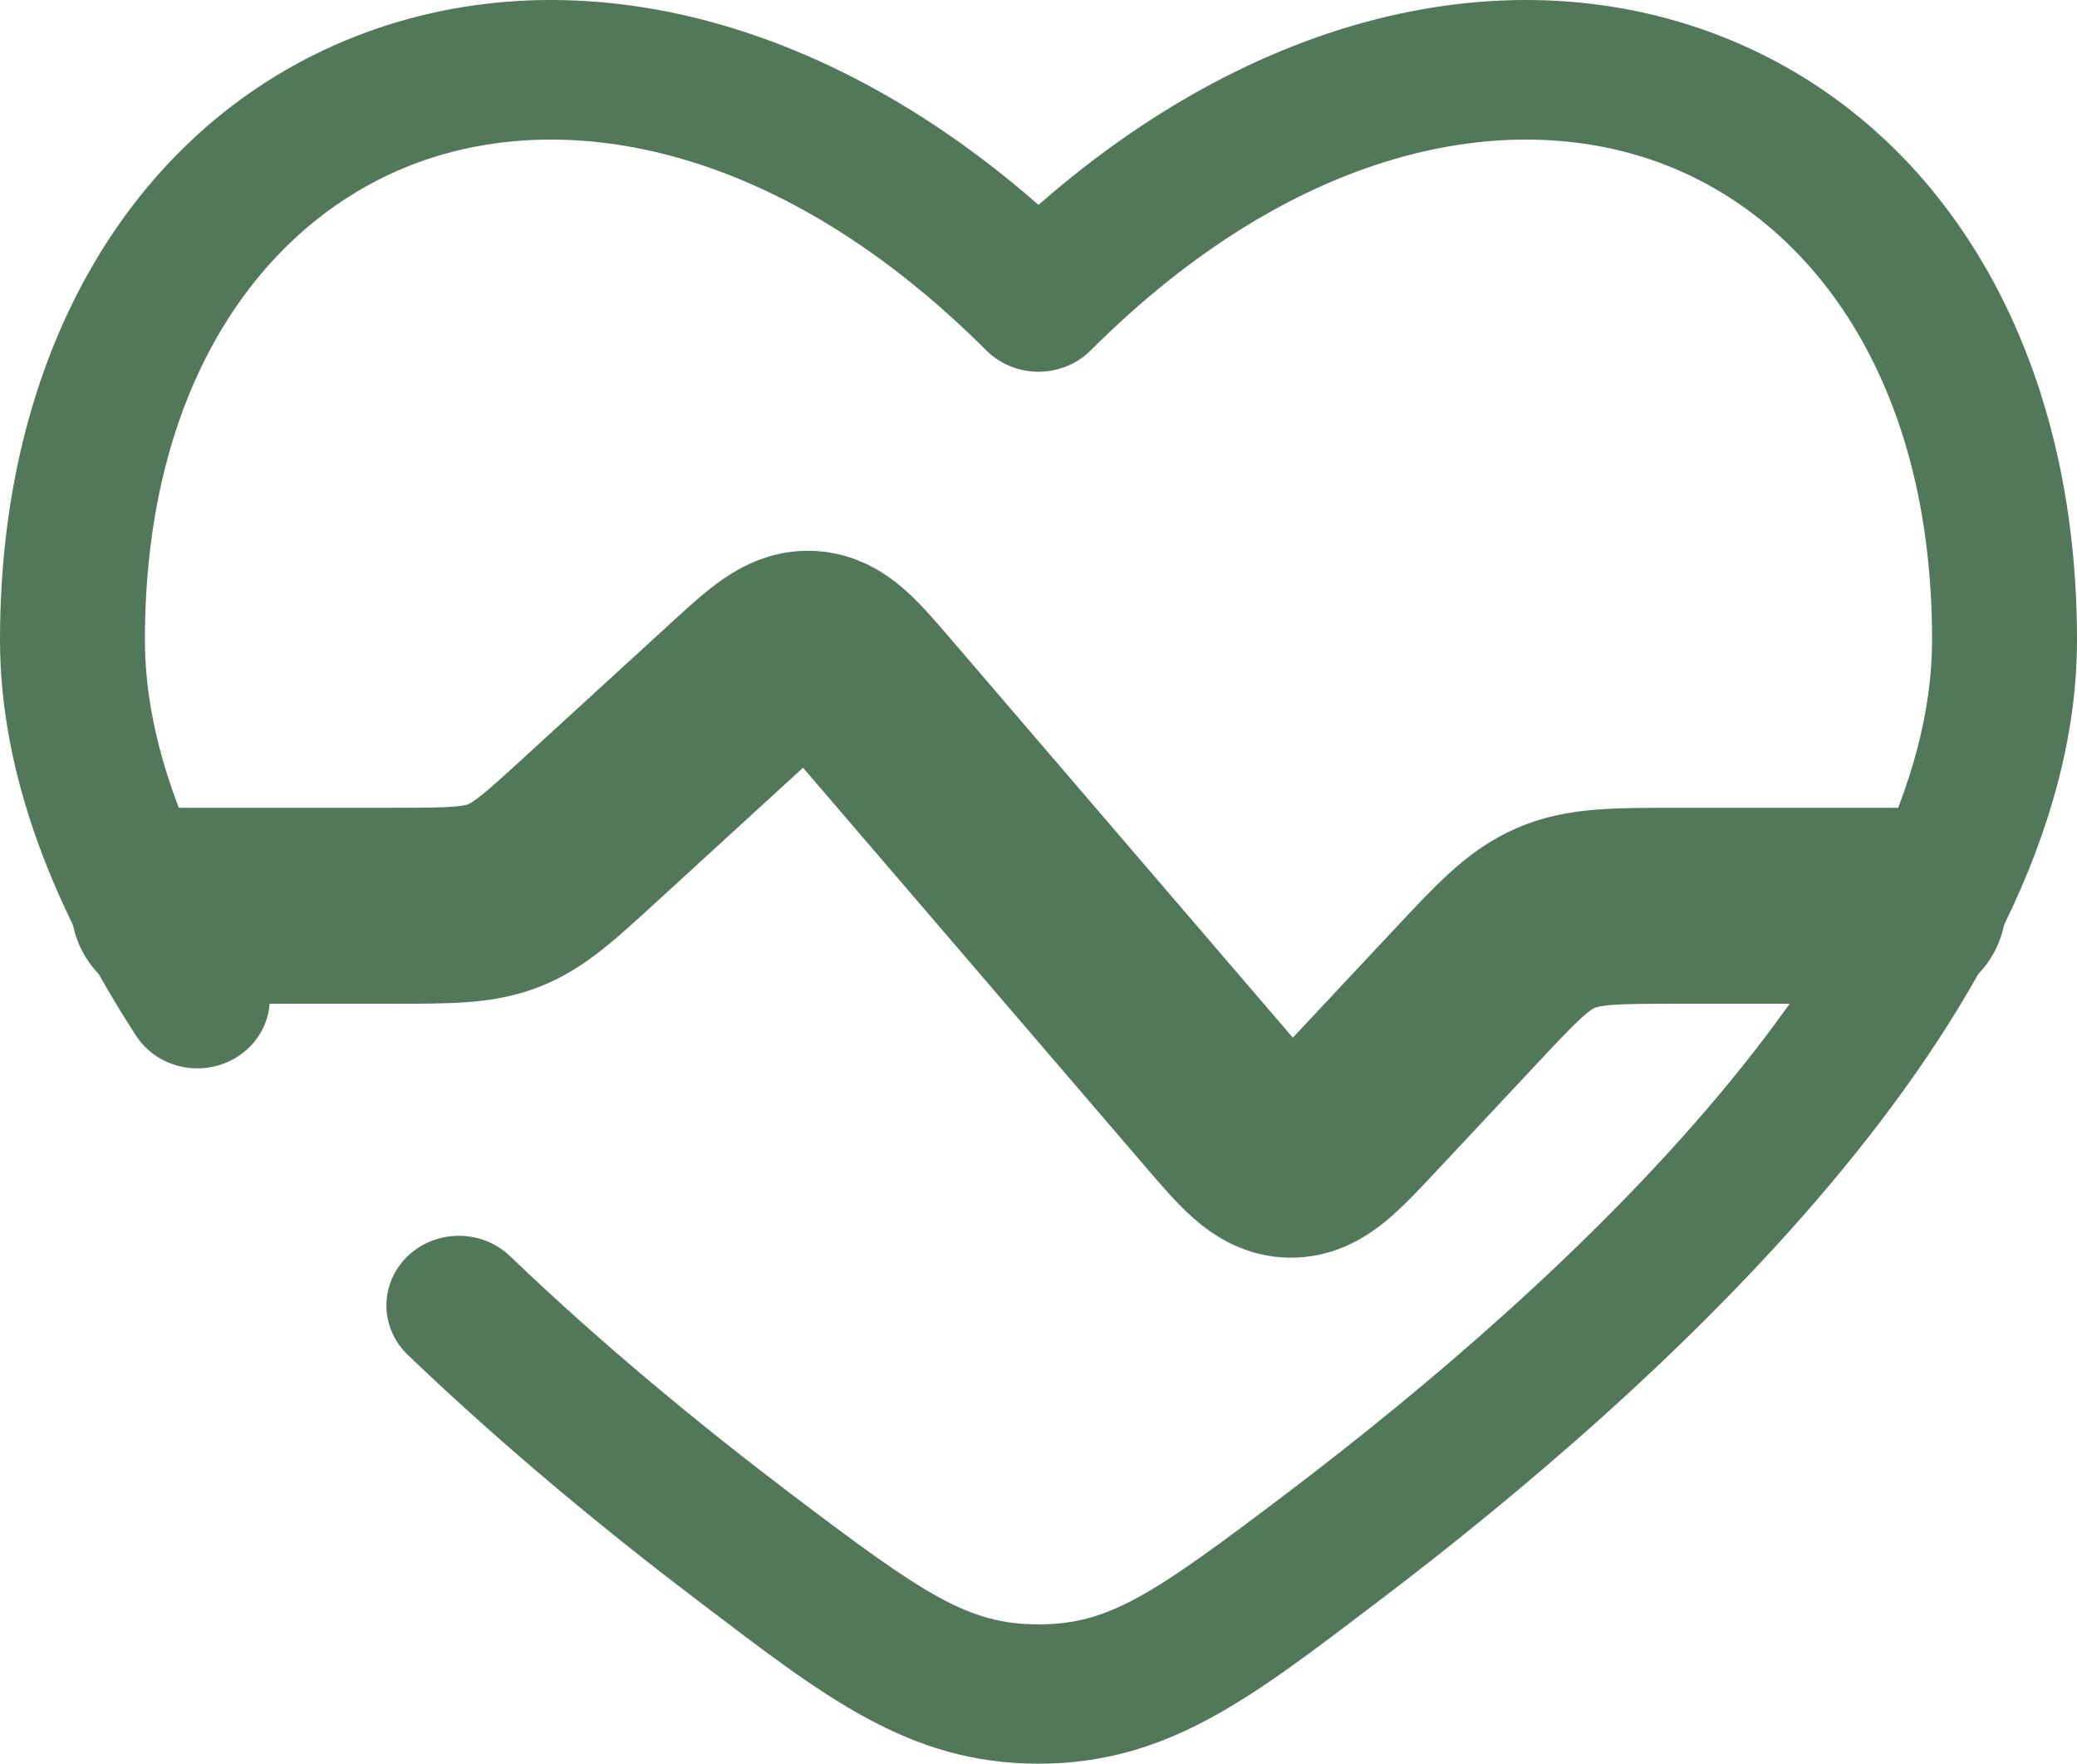
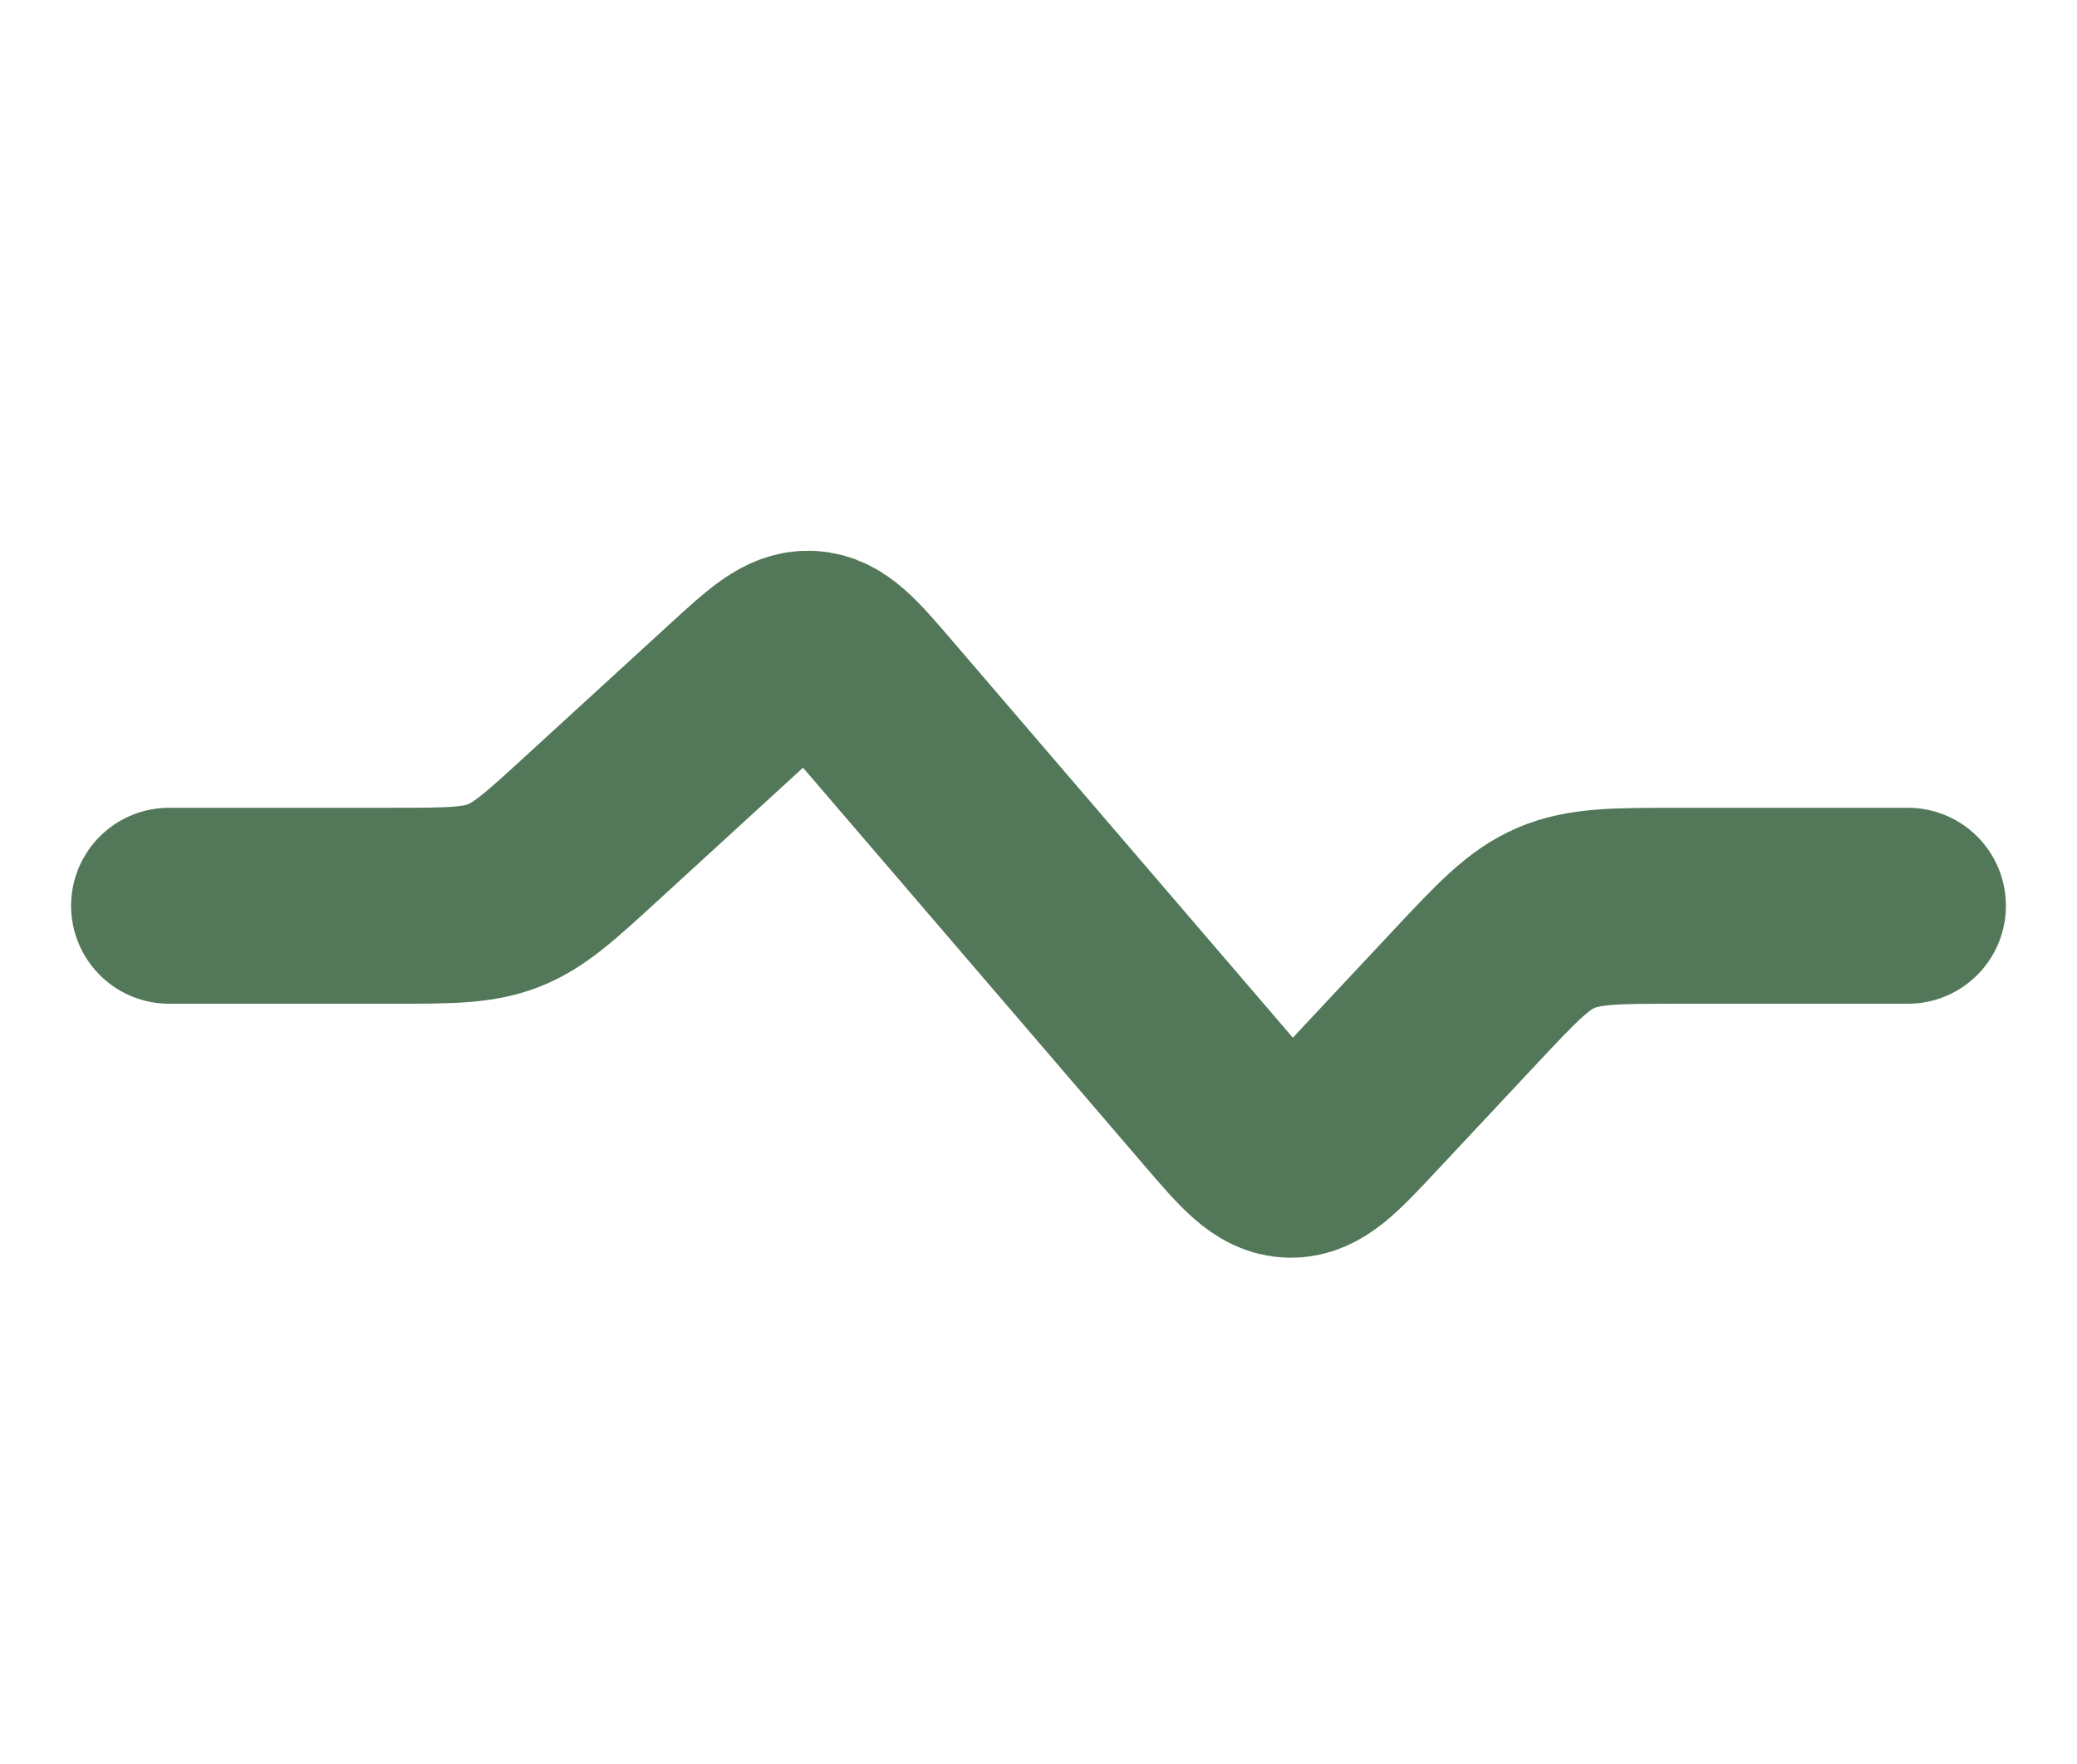
<svg xmlns="http://www.w3.org/2000/svg" width="53" height="45" viewBox="0 0 53 45" fill="none">
  <path d="M48.686 23.11H42.859C41.237 23.11 40.426 23.11 39.708 23.418C38.989 23.726 38.447 24.305 37.361 25.465L34.824 28.175C33.933 29.127 33.488 29.602 32.923 29.59C32.359 29.579 31.935 29.086 31.089 28.099L22.392 17.964C21.603 17.044 21.208 16.584 20.672 16.553C20.137 16.523 19.688 16.934 18.79 17.756L15.084 21.149C14.026 22.118 13.497 22.602 12.836 22.856C12.175 23.11 11.444 23.11 9.984 23.11H4.314" stroke="#537859" stroke-width="5" stroke-linecap="round" />
-   <path d="M26.5 7.707L25.168 8.94C25.516 9.288 25.997 9.485 26.5 9.485C27.003 9.485 27.484 9.288 27.832 8.94L26.5 7.707ZM3.468 26.42C4.007 27.254 5.147 27.509 6.014 26.99C6.881 26.471 7.146 25.375 6.607 24.541L3.468 26.42ZM13.015 32.05C12.292 31.357 11.122 31.358 10.4 32.053C9.679 32.748 9.681 33.873 10.404 34.567L13.015 32.05ZM3.698 16.326C3.698 9.683 6.797 5.561 10.672 4.144C14.558 2.723 19.971 3.748 25.168 8.94L27.832 6.475C21.937 0.586 15.024 -1.251 9.357 0.821C3.68 2.898 0 8.625 0 16.326H3.698ZM35.134 40.886C38.813 38.097 43.223 34.359 46.729 30.183C50.196 26.052 53 21.236 53 16.326H49.302C49.302 20.001 47.152 24.018 43.852 27.95C40.591 31.834 36.419 35.385 32.845 38.094L35.134 40.886ZM53 16.326C53 8.625 49.32 2.897 43.643 0.821C37.976 -1.251 31.063 0.586 25.168 6.475L27.832 8.94C33.029 3.748 38.442 2.723 42.328 4.144C46.203 5.561 49.302 9.683 49.302 16.326H53ZM17.866 40.885C21.007 43.266 23.172 45 26.5 45V41.445C24.699 41.445 23.581 40.69 20.155 38.094L17.866 40.885ZM32.845 38.094C29.419 40.69 28.301 41.445 26.5 41.445V45C29.828 45 31.993 43.266 35.134 40.886L32.845 38.094ZM6.607 24.541C4.768 21.702 3.698 18.919 3.698 16.326H0C0 19.833 1.431 23.276 3.468 26.42L6.607 24.541ZM20.155 38.094C17.895 36.38 15.385 34.323 13.015 32.05L10.404 34.567C12.901 36.962 15.526 39.112 17.866 40.885L20.155 38.094Z" fill="#537859" />
</svg>